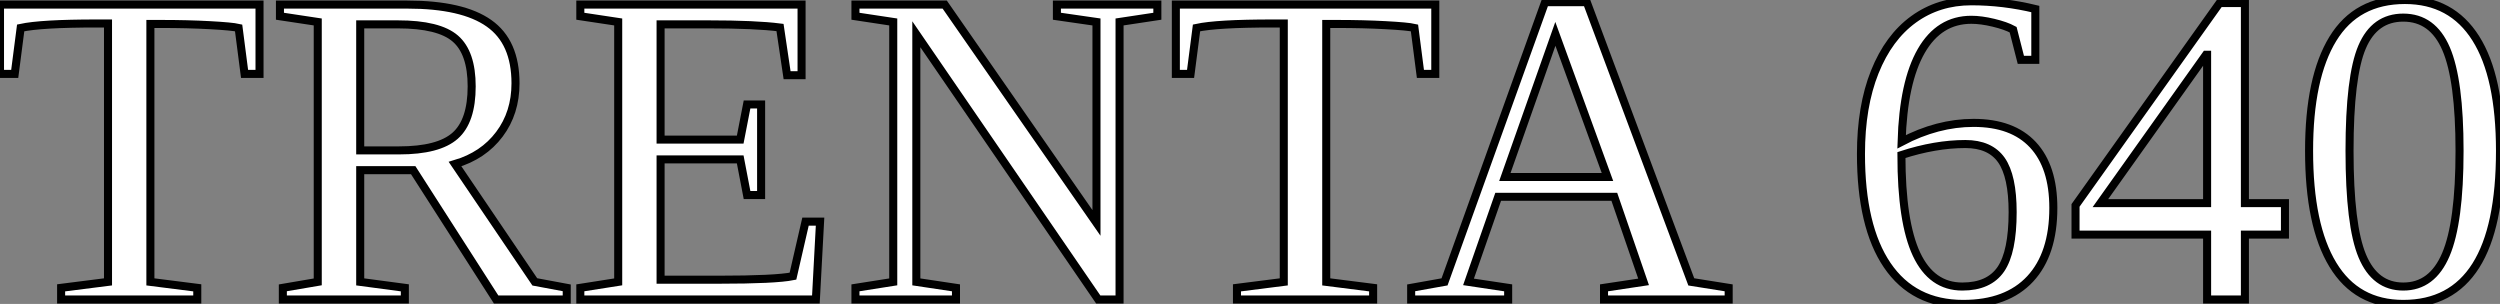
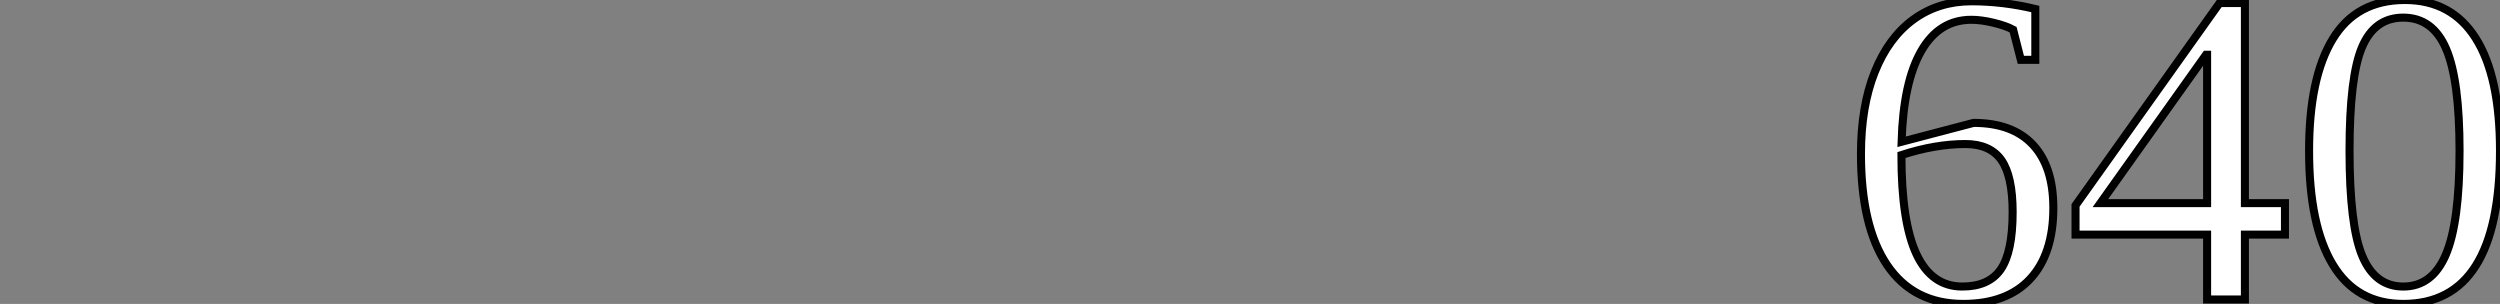
<svg xmlns="http://www.w3.org/2000/svg" viewBox="1.01 -37.24 310.86 37.79">
  <rect x="1.01" y="-37.24" width="310.86" height="37.79" fill="#808080" stroke="none" />
-   <path d="M25.54 0L8.61 0L8.61-1.45L14.44-2.19L14.44-34.32L13.04-34.32Q6.13-34.32 3.58-33.77L3.58-33.77L2.84-28.05L1.01-28.05L1.01-36.67L33.28-36.67L33.28-28.05L31.42-28.05L30.68-33.77Q29.86-33.96 27.10-34.11Q24.34-34.26 21.05-34.26L21.05-34.26L19.71-34.26L19.71-2.19L25.54-1.45L25.54 0ZM52.39-16.08L45.80-16.08L45.80-2.19L51.35-1.45L51.35 0L36.18 0L36.18-1.45L40.52-2.19L40.52-34.51L35.82-35.22L35.82-36.67L51.65-36.67Q58.54-36.67 61.82-34.34Q65.11-32.02 65.11-26.88L65.11-26.88Q65.11-23.21 63.11-20.55Q61.11-17.88 57.59-16.84L57.59-16.84L67.51-2.19L71.48-1.45L71.48 0L62.70 0L52.39-16.08ZM59.66-26.50L59.66-26.50Q59.66-30.68 57.63-32.44Q55.59-34.21 50.48-34.21L50.48-34.21L45.80-34.21L45.80-18.54L50.64-18.54Q55.54-18.54 57.60-20.36Q59.66-22.18 59.66-26.50ZM73.17 0L73.17-1.45L77.88-2.19L77.88-34.51L73.17-35.22L73.17-36.67L100.68-36.67L100.68-27.89L98.88-27.89L98-33.82Q94.94-34.21 89.14-34.21L89.14-34.21L83.15-34.21L83.15-19.88L93.05-19.88L93.90-24.25L95.65-24.25L95.65-12.99L93.90-12.99L93.05-17.42L83.15-17.42L83.15-2.46L90.37-2.46Q97.43-2.46 99.61-2.90L99.61-2.90L101.17-9.68L102.98-9.68L102.46 0L73.17 0ZM137.35-9.52L137.35-34.51L132.43-35.22L132.43-36.67L144.92-36.67L144.92-35.22L140.22-34.51L140.22 0L137.57 0L114.95-32.98L114.95-2.19L119.88-1.45L119.88 0L107.38 0L107.38-1.45L112.08-2.19L112.08-34.51L107.38-35.22L107.38-36.67L118.48-36.67L137.35-9.52ZM171.75 0L154.82 0L154.82-1.45L160.64-2.19L160.64-34.32L159.25-34.32Q152.33-34.32 149.79-33.77L149.79-33.77L149.05-28.05L147.22-28.05L147.22-36.67L179.48-36.67L179.48-28.05L177.63-28.05L176.89-33.77Q176.07-33.96 173.30-34.11Q170.54-34.26 167.26-34.26L167.26-34.26L165.92-34.26L165.92-2.19L171.75-1.45L171.75 0ZM183.61-2.19L188.54-1.45L188.54 0L176.48 0L176.48-1.45L180.63-2.19L193.13-36.97L198.32-36.97L211.31-2.19L215.96-1.45L215.96 0L200.46 0L200.46-1.45L205.38-2.19L201.74-12.77L187.30-12.77L183.61-2.19ZM200.89-15.23L194.41-33.03L188.13-15.23L200.89-15.23Z" fill="white" stroke="black" transform="scale(1,1)" />
-   <path d="M256.33-11.38L256.33-11.38Q256.33-5.66 253.45-2.56Q250.56 0.55 245.12 0.55L245.12 0.55Q238.94 0.55 235.67-4.27Q232.41-9.08 232.41-18.10L232.41-18.10Q232.41-24.01 234.13-28.30Q235.85-32.59 238.96-34.84Q242.06-37.08 246.13-37.08L246.13-37.08Q250.13-37.08 254.09-36.12L254.09-36.12L254.09-29.80L252.29-29.80L251.33-33.55Q250.43-34.04 248.89-34.41Q247.36-34.78 246.13-34.78L246.13-34.78Q242.14-34.78 239.91-30.91Q237.68-27.04 237.46-19.61L237.46-19.61Q241.92-21.96 246.41-21.96L246.41-21.96Q251.25-21.96 253.79-19.24Q256.33-16.52 256.33-11.38ZM245.01-1.61L245.01-1.61Q248.32-1.61 249.80-3.76Q251.27-5.91 251.27-10.86L251.27-10.86Q251.27-15.34 249.87-17.34Q248.46-19.33 245.39-19.33L245.39-19.33Q241.65-19.33 237.44-17.96L237.44-17.96Q237.44-9.63 239.32-5.62Q241.21-1.61 245.01-1.61ZM285.13-8.07L280.15-8.07L280.15 0L275.45 0L275.45-8.07L259.09-8.07L259.09-11.70L277.00-36.86L280.15-36.86L280.15-11.98L285.13-11.98L285.13-8.07ZM275.45-11.98L275.45-30.43L275.31-30.43L262.18-11.98L275.45-11.98ZM311.87-18.48L311.87-18.48Q311.87 0.55 299.84 0.55L299.84 0.55Q294.04 0.55 291.09-4.32Q288.13-9.19 288.13-18.48L288.13-18.48Q288.13-27.59 291.09-32.42Q294.04-37.24 300.05-37.24L300.05-37.24Q305.85-37.24 308.86-32.47Q311.87-27.70 311.87-18.48ZM306.84-18.48L306.84-18.48Q306.84-27.29 305.17-31.17Q303.50-35.05 299.84-35.05L299.84-35.05Q296.28-35.05 294.72-31.39Q293.16-27.73 293.16-18.48L293.16-18.48Q293.16-9.19 294.75-5.40Q296.34-1.61 299.84-1.61L299.84-1.61Q303.45-1.61 305.14-5.59Q306.84-9.57 306.84-18.48Z" fill="white" stroke="black" transform="scale(1,1)" />
+   <path d="M256.33-11.38L256.33-11.38Q256.33-5.66 253.45-2.56Q250.56 0.55 245.12 0.55L245.12 0.55Q238.94 0.55 235.67-4.27Q232.41-9.08 232.41-18.10L232.41-18.10Q232.41-24.01 234.13-28.30Q235.85-32.59 238.96-34.84Q242.06-37.08 246.13-37.08L246.13-37.08Q250.13-37.08 254.09-36.12L254.09-36.12L254.09-29.80L252.29-29.80L251.33-33.55Q250.43-34.04 248.89-34.41Q247.36-34.78 246.13-34.78L246.13-34.78Q242.14-34.78 239.91-30.91Q237.68-27.04 237.46-19.61L237.46-19.61L246.41-21.96Q251.25-21.96 253.79-19.24Q256.33-16.52 256.33-11.38ZM245.01-1.61L245.01-1.61Q248.32-1.61 249.80-3.76Q251.27-5.91 251.27-10.86L251.27-10.86Q251.27-15.34 249.87-17.34Q248.46-19.33 245.39-19.33L245.39-19.33Q241.65-19.33 237.44-17.96L237.44-17.96Q237.44-9.63 239.32-5.62Q241.21-1.61 245.01-1.61ZM285.13-8.07L280.15-8.07L280.15 0L275.45 0L275.45-8.07L259.09-8.07L259.09-11.70L277.00-36.86L280.15-36.86L280.15-11.98L285.13-11.98L285.13-8.07ZM275.45-11.98L275.45-30.43L275.31-30.43L262.18-11.98L275.45-11.98ZM311.87-18.48L311.87-18.48Q311.87 0.55 299.84 0.55L299.84 0.55Q294.04 0.55 291.09-4.32Q288.13-9.19 288.13-18.48L288.13-18.48Q288.13-27.59 291.09-32.42Q294.04-37.24 300.05-37.24L300.05-37.24Q305.85-37.24 308.86-32.47Q311.87-27.70 311.87-18.48ZM306.84-18.48L306.84-18.48Q306.84-27.29 305.17-31.17Q303.50-35.05 299.84-35.05L299.84-35.05Q296.28-35.05 294.72-31.39Q293.16-27.73 293.16-18.48L293.16-18.48Q293.16-9.19 294.75-5.40Q296.34-1.61 299.84-1.61L299.84-1.61Q303.45-1.61 305.14-5.59Q306.84-9.57 306.84-18.48Z" fill="white" stroke="black" transform="scale(1,1)" />
</svg>